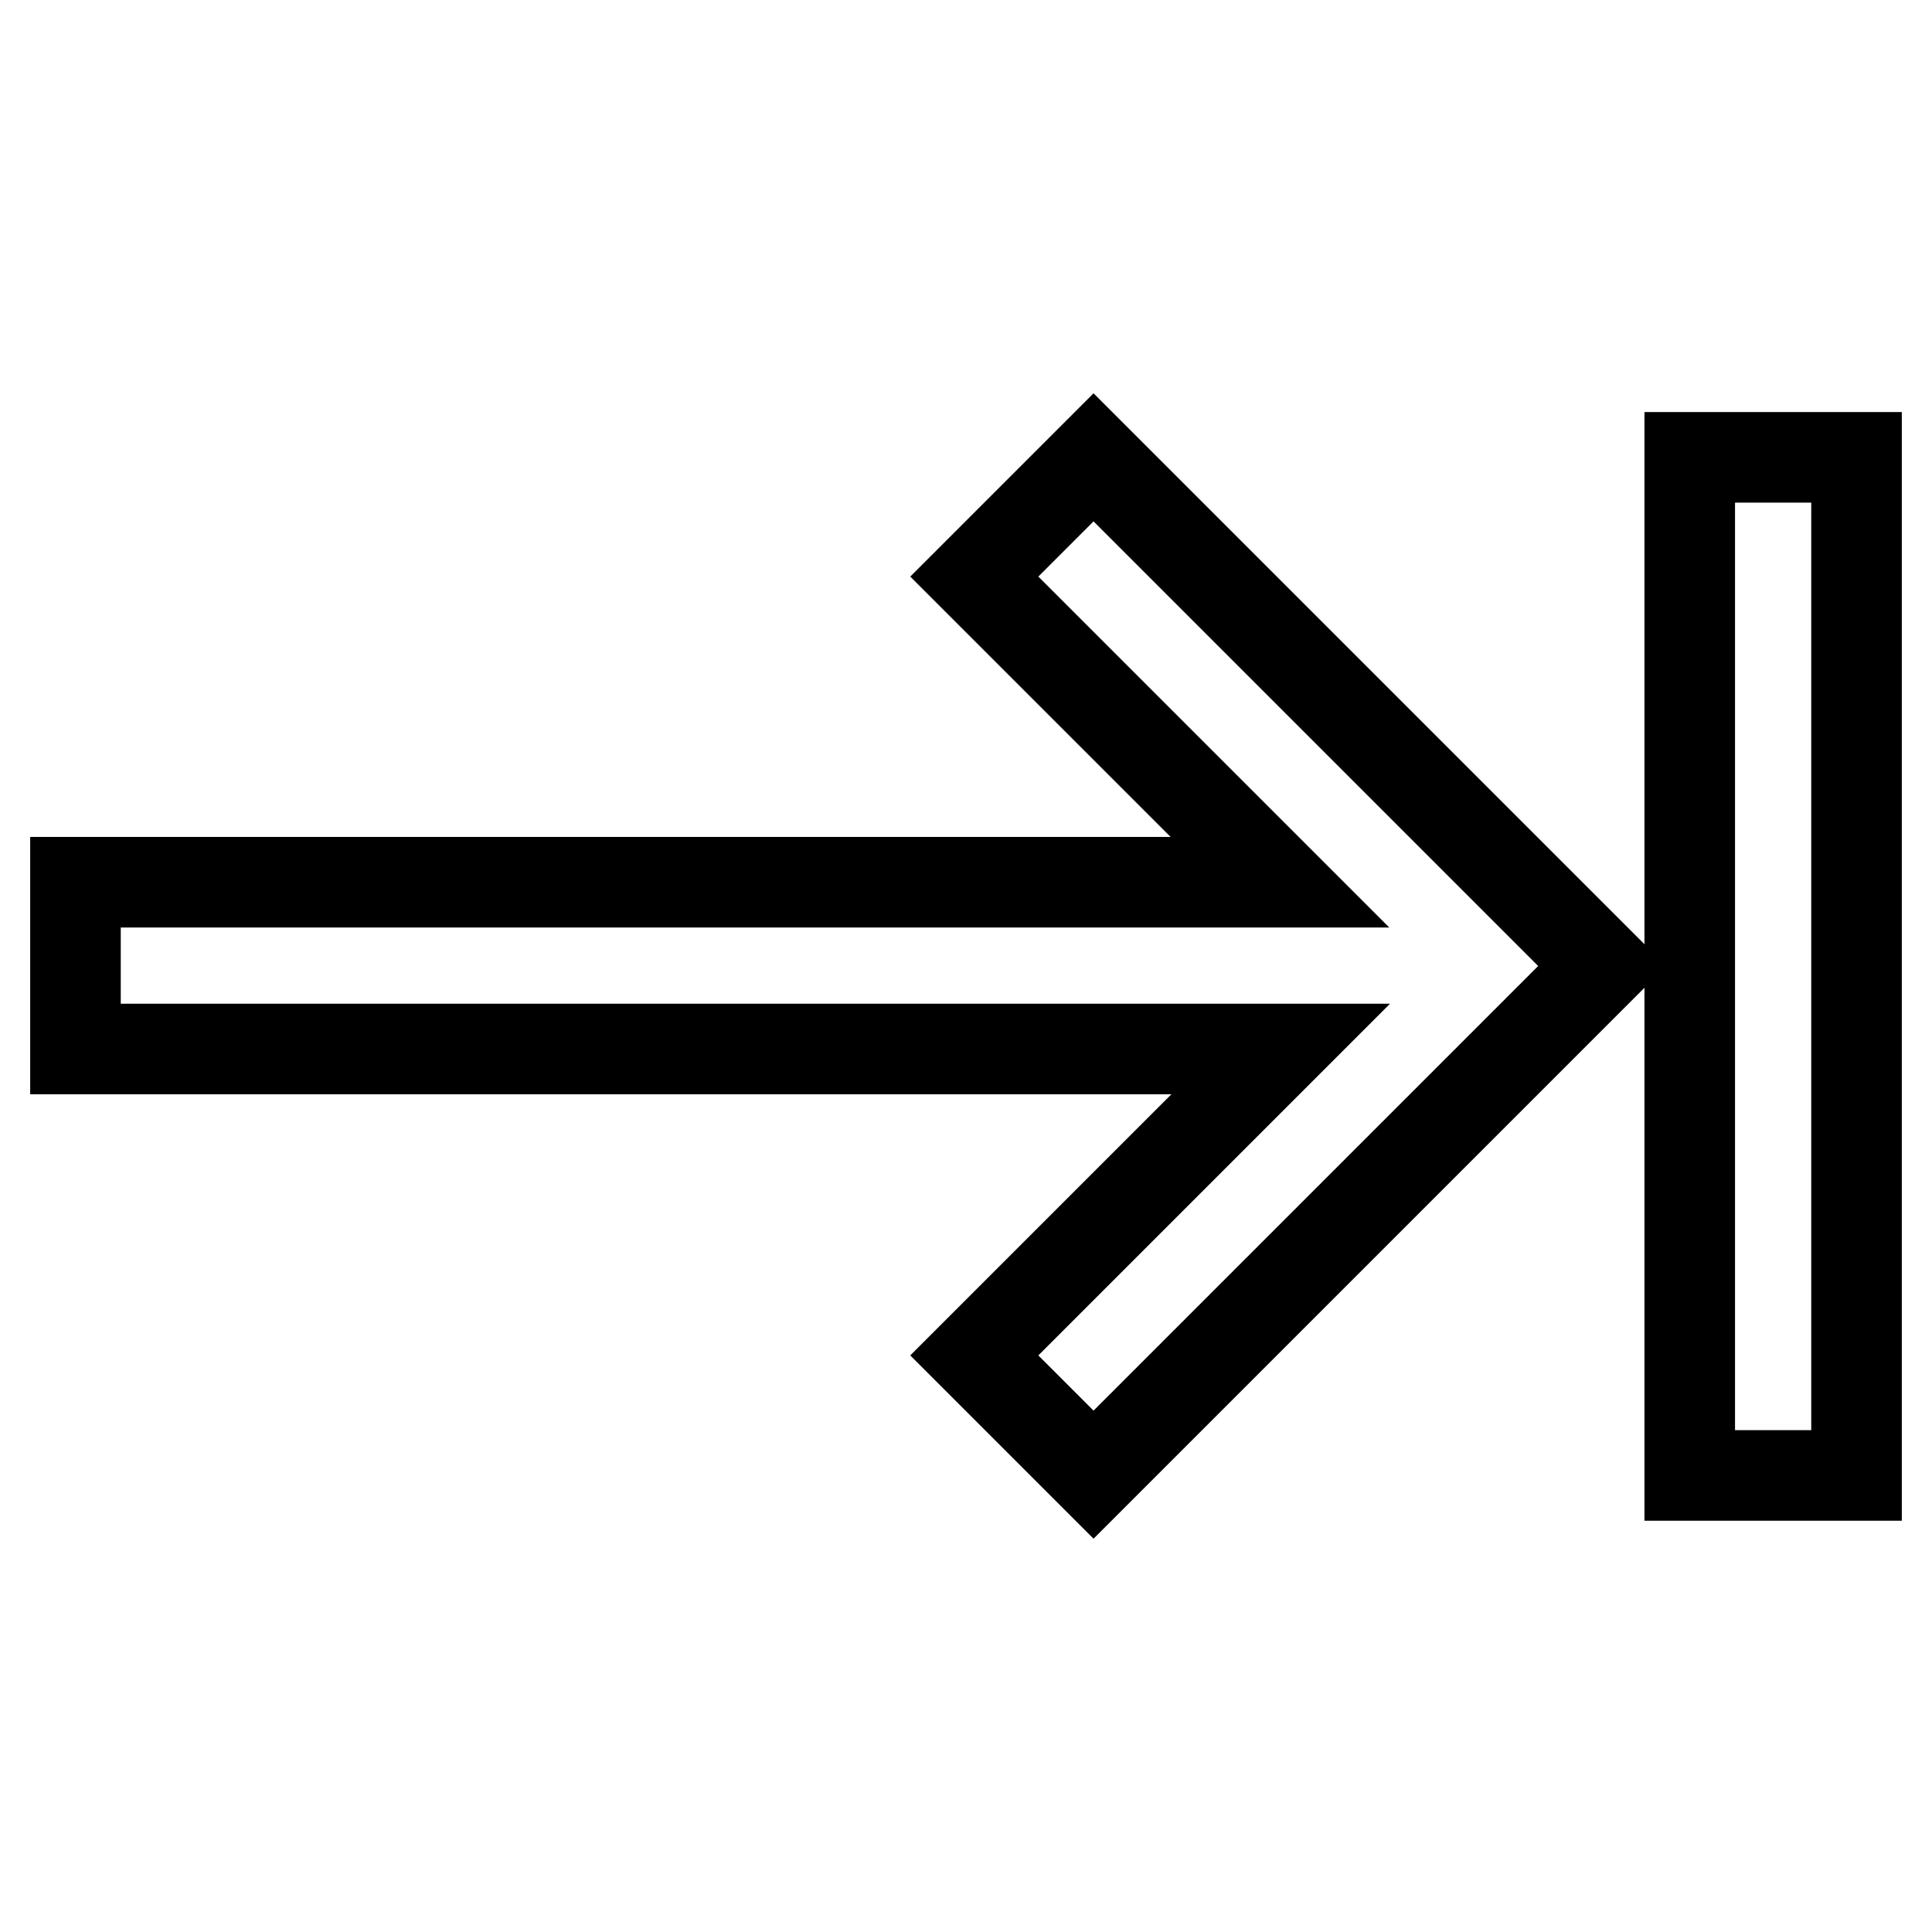
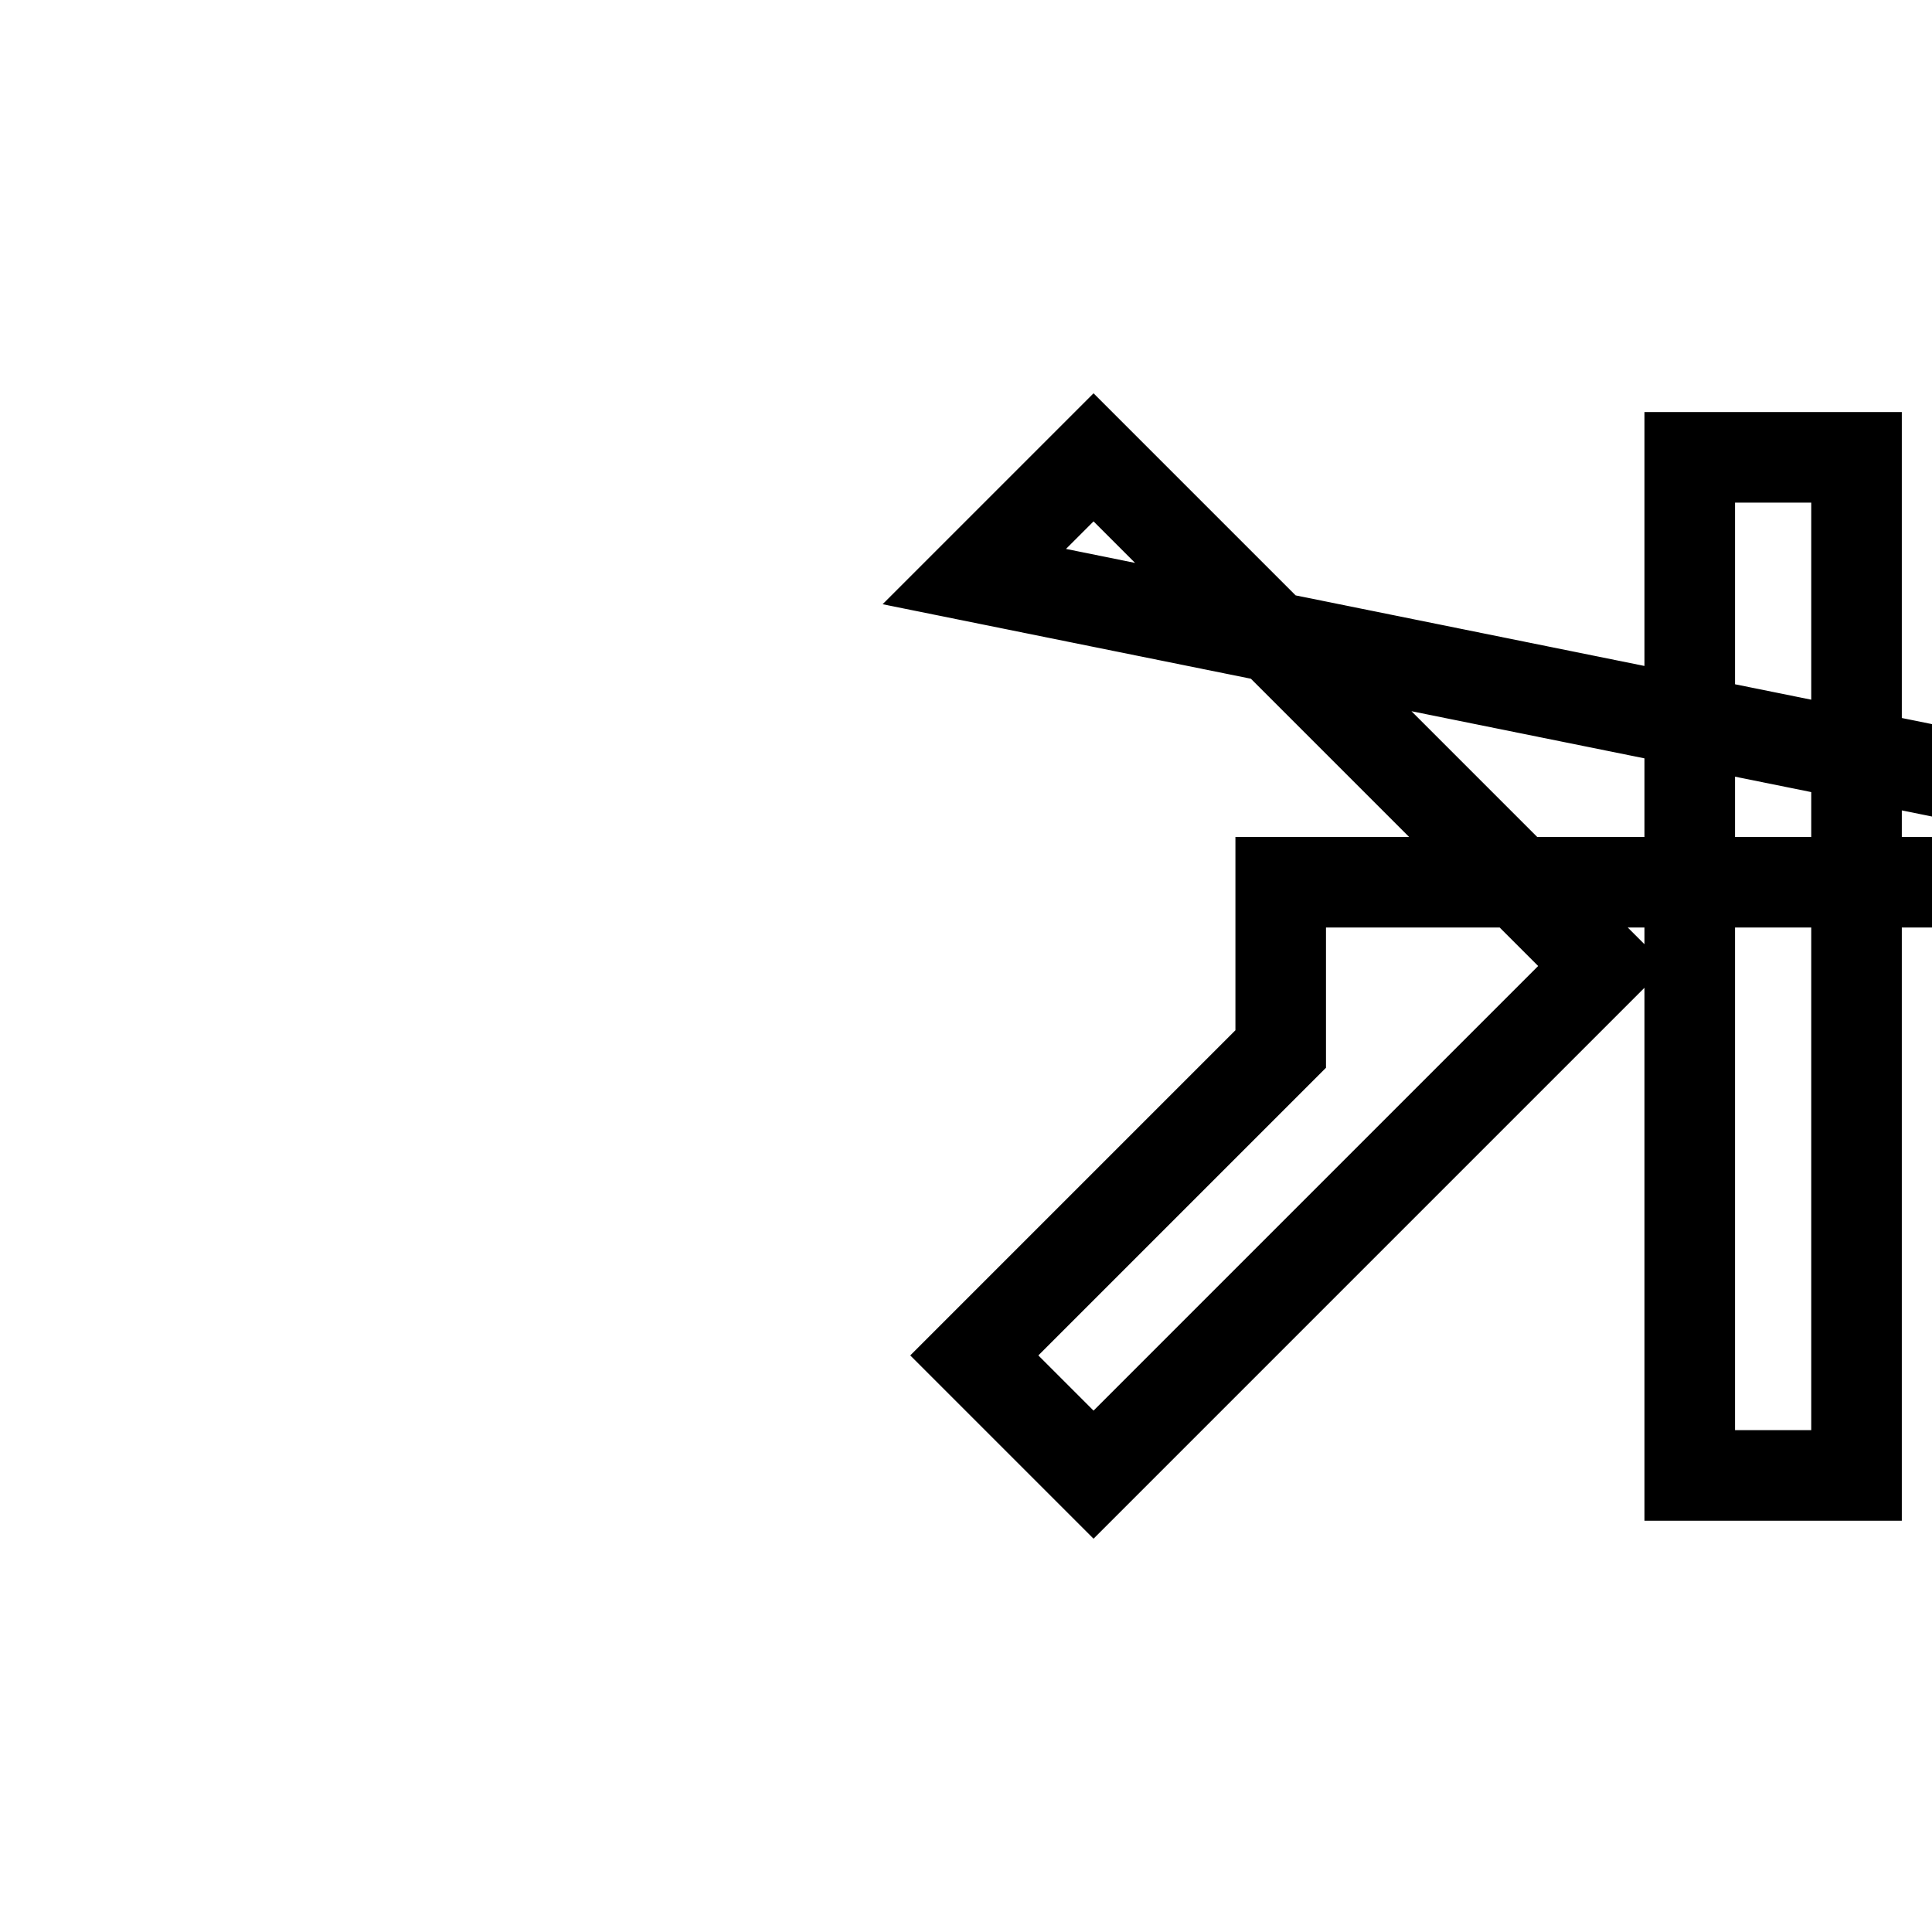
<svg xmlns="http://www.w3.org/2000/svg" version="1.1" x="0px" y="0px" viewBox="0 0 256 256" enable-background="new 0 0 256 256" xml:space="preserve">
  <g>
-     <path stroke-width="12" fill-opacity="0" stroke="#000000" d="M223.9,60.6H246v134.9h-22.1V60.6z M129.1,76.4l15.8-15.8l67.4,67.4l-67.4,67.4l-15.8-15.8l40.6-40.6H10 v-22.1h159.6L129.1,76.4z" />
+     <path stroke-width="12" fill-opacity="0" stroke="#000000" d="M223.9,60.6H246v134.9h-22.1V60.6z M129.1,76.4l15.8-15.8l67.4,67.4l-67.4,67.4l-15.8-15.8l40.6-40.6v-22.1h159.6L129.1,76.4z" />
  </g>
</svg>